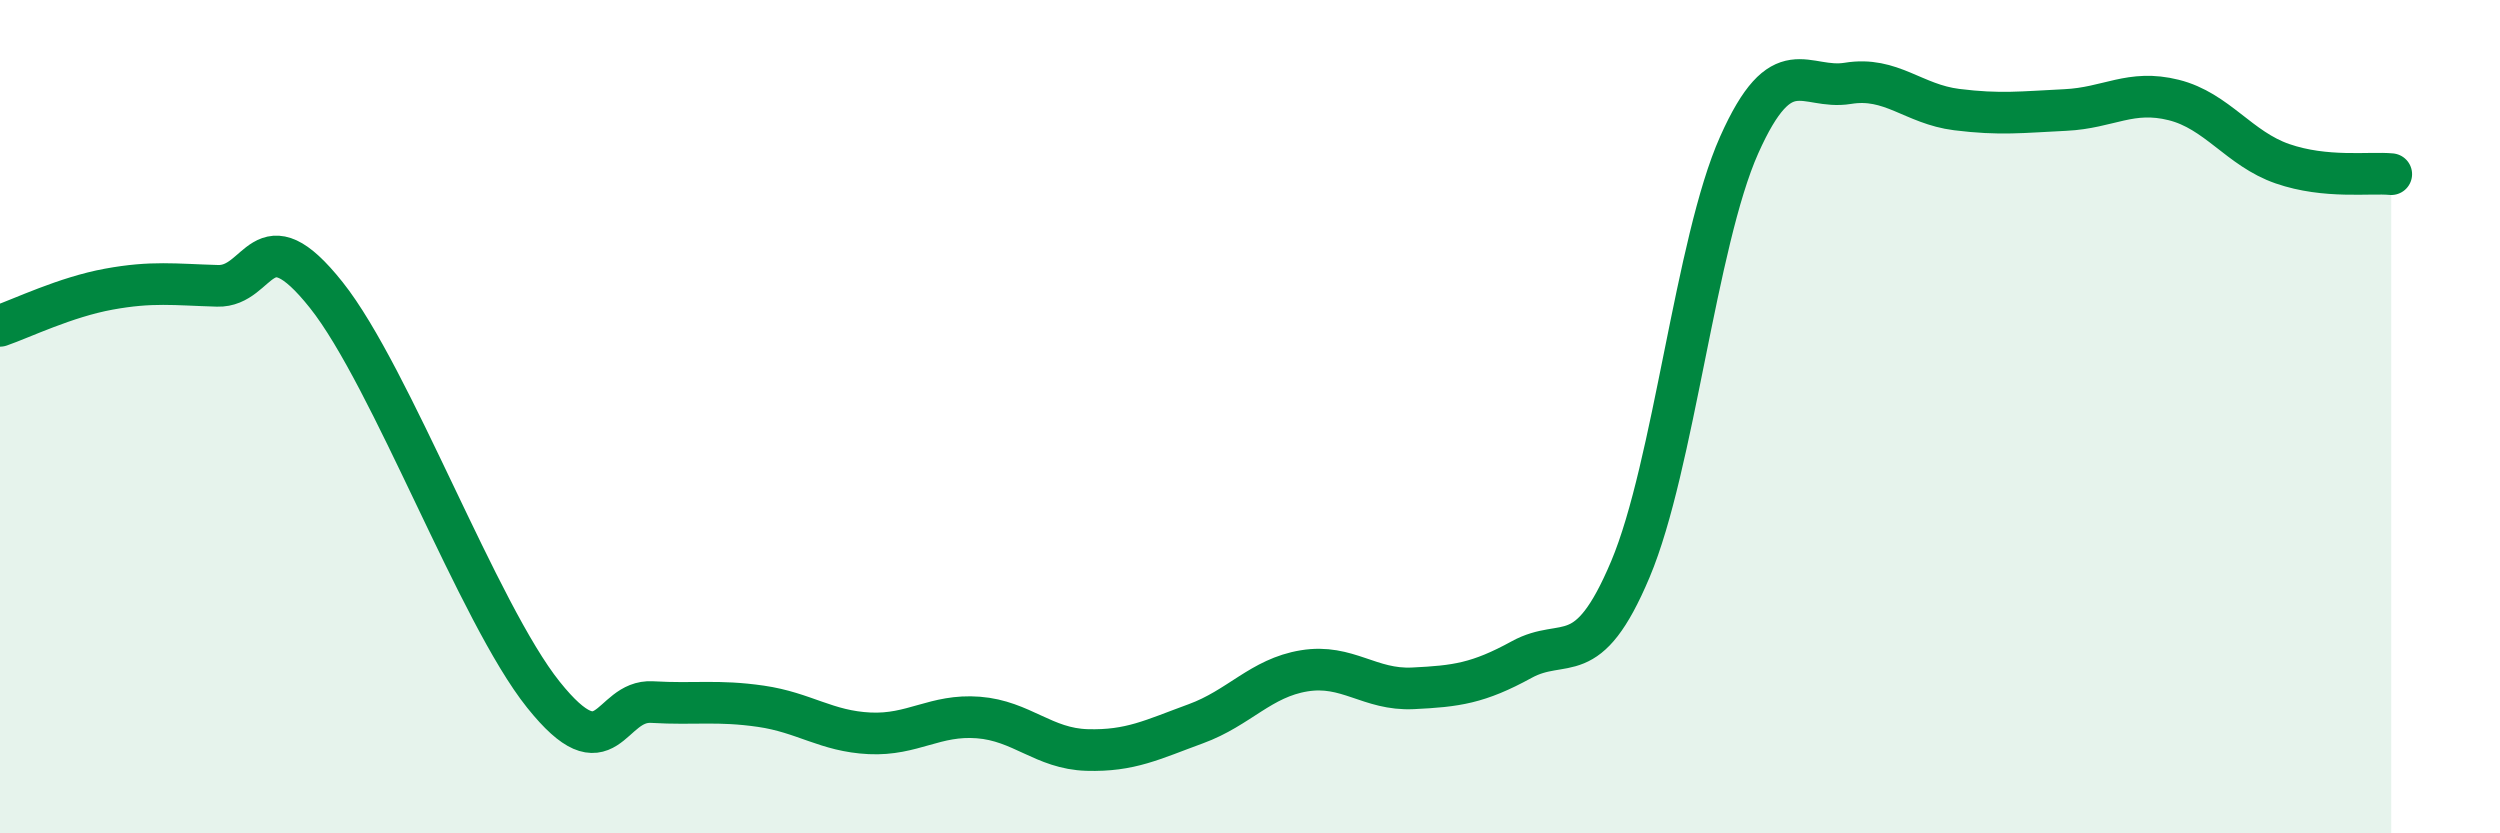
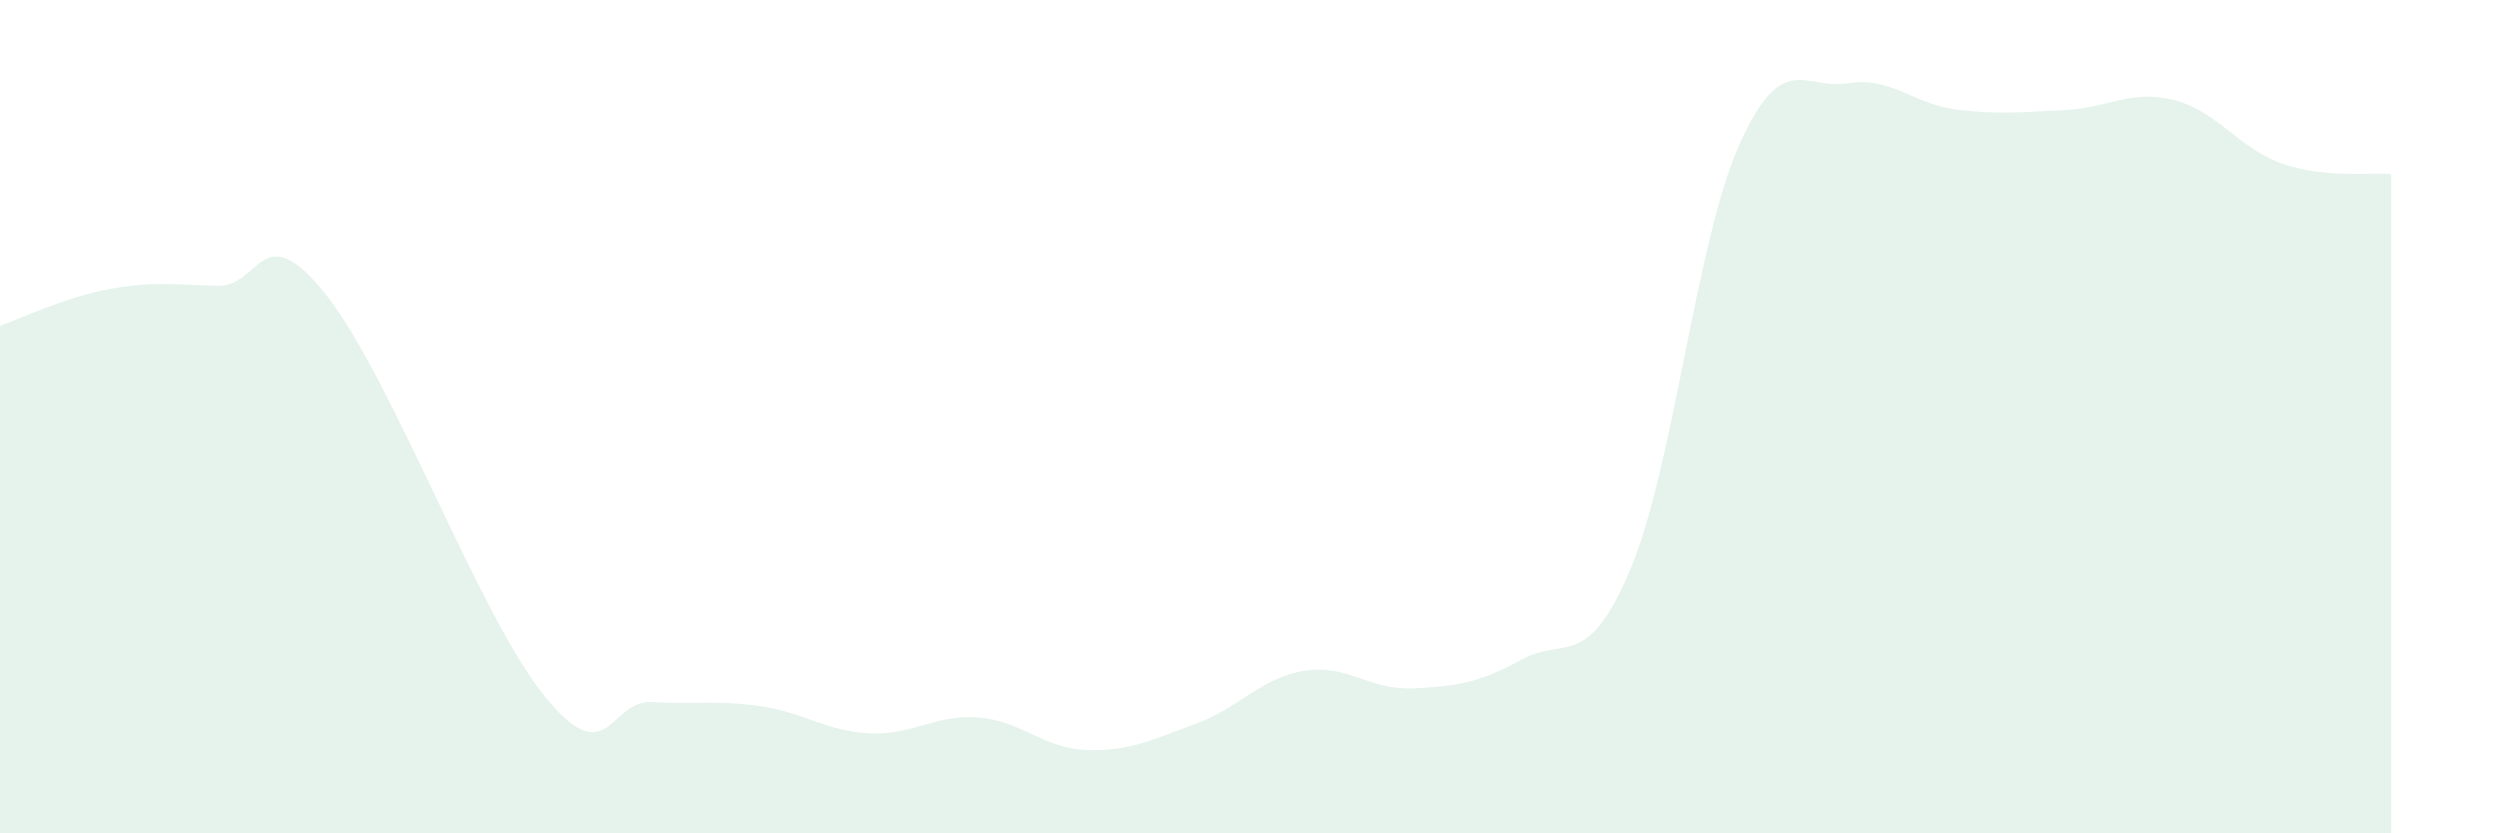
<svg xmlns="http://www.w3.org/2000/svg" width="60" height="20" viewBox="0 0 60 20">
  <path d="M 0,7.82 C 0.52,7.64 1.57,7.13 2.61,6.94 C 3.65,6.75 4.18,6.83 5.22,6.86 C 6.26,6.89 6.27,5.12 7.83,7.08 C 9.39,9.04 11.48,14.72 13.04,16.67 C 14.6,18.62 14.61,16.79 15.65,16.85 C 16.69,16.91 17.22,16.8 18.26,16.95 C 19.3,17.1 19.83,17.55 20.87,17.6 C 21.91,17.65 22.44,17.14 23.48,17.22 C 24.52,17.3 25.05,17.97 26.09,18 C 27.13,18.03 27.66,17.75 28.7,17.37 C 29.74,16.99 30.26,16.27 31.3,16.1 C 32.34,15.93 32.87,16.57 33.91,16.52 C 34.95,16.47 35.48,16.4 36.52,15.83 C 37.56,15.26 38.09,16.13 39.13,13.66 C 40.17,11.19 40.7,5.81 41.74,3.48 C 42.78,1.15 43.31,2.17 44.35,2 C 45.39,1.83 45.92,2.5 46.96,2.63 C 48,2.76 48.53,2.69 49.57,2.64 C 50.61,2.59 51.13,2.14 52.17,2.4 C 53.21,2.66 53.74,3.57 54.78,3.93 C 55.82,4.29 56.87,4.13 57.39,4.18L57.39 20L0 20Z" fill="#008740" opacity="0.1" stroke-linecap="round" stroke-linejoin="round" />
-   <path d="M 0,7.82 C 0.52,7.64 1.57,7.13 2.61,6.94 C 3.65,6.75 4.18,6.83 5.22,6.86 C 6.26,6.89 6.27,5.12 7.83,7.08 C 9.39,9.04 11.48,14.72 13.04,16.67 C 14.6,18.62 14.61,16.79 15.65,16.85 C 16.69,16.91 17.22,16.8 18.26,16.95 C 19.3,17.1 19.83,17.55 20.87,17.6 C 21.91,17.65 22.44,17.14 23.48,17.22 C 24.52,17.3 25.05,17.97 26.09,18 C 27.13,18.03 27.66,17.75 28.7,17.37 C 29.74,16.99 30.26,16.27 31.3,16.1 C 32.34,15.93 32.87,16.57 33.91,16.52 C 34.95,16.47 35.48,16.4 36.52,15.83 C 37.56,15.26 38.09,16.13 39.13,13.66 C 40.17,11.19 40.7,5.81 41.74,3.48 C 42.78,1.15 43.31,2.17 44.35,2 C 45.39,1.83 45.92,2.5 46.96,2.63 C 48,2.76 48.53,2.69 49.57,2.64 C 50.61,2.59 51.13,2.14 52.17,2.4 C 53.21,2.66 53.74,3.57 54.78,3.93 C 55.82,4.29 56.87,4.13 57.39,4.18" stroke="#008740" stroke-width="1" fill="none" stroke-linecap="round" stroke-linejoin="round" />
</svg>